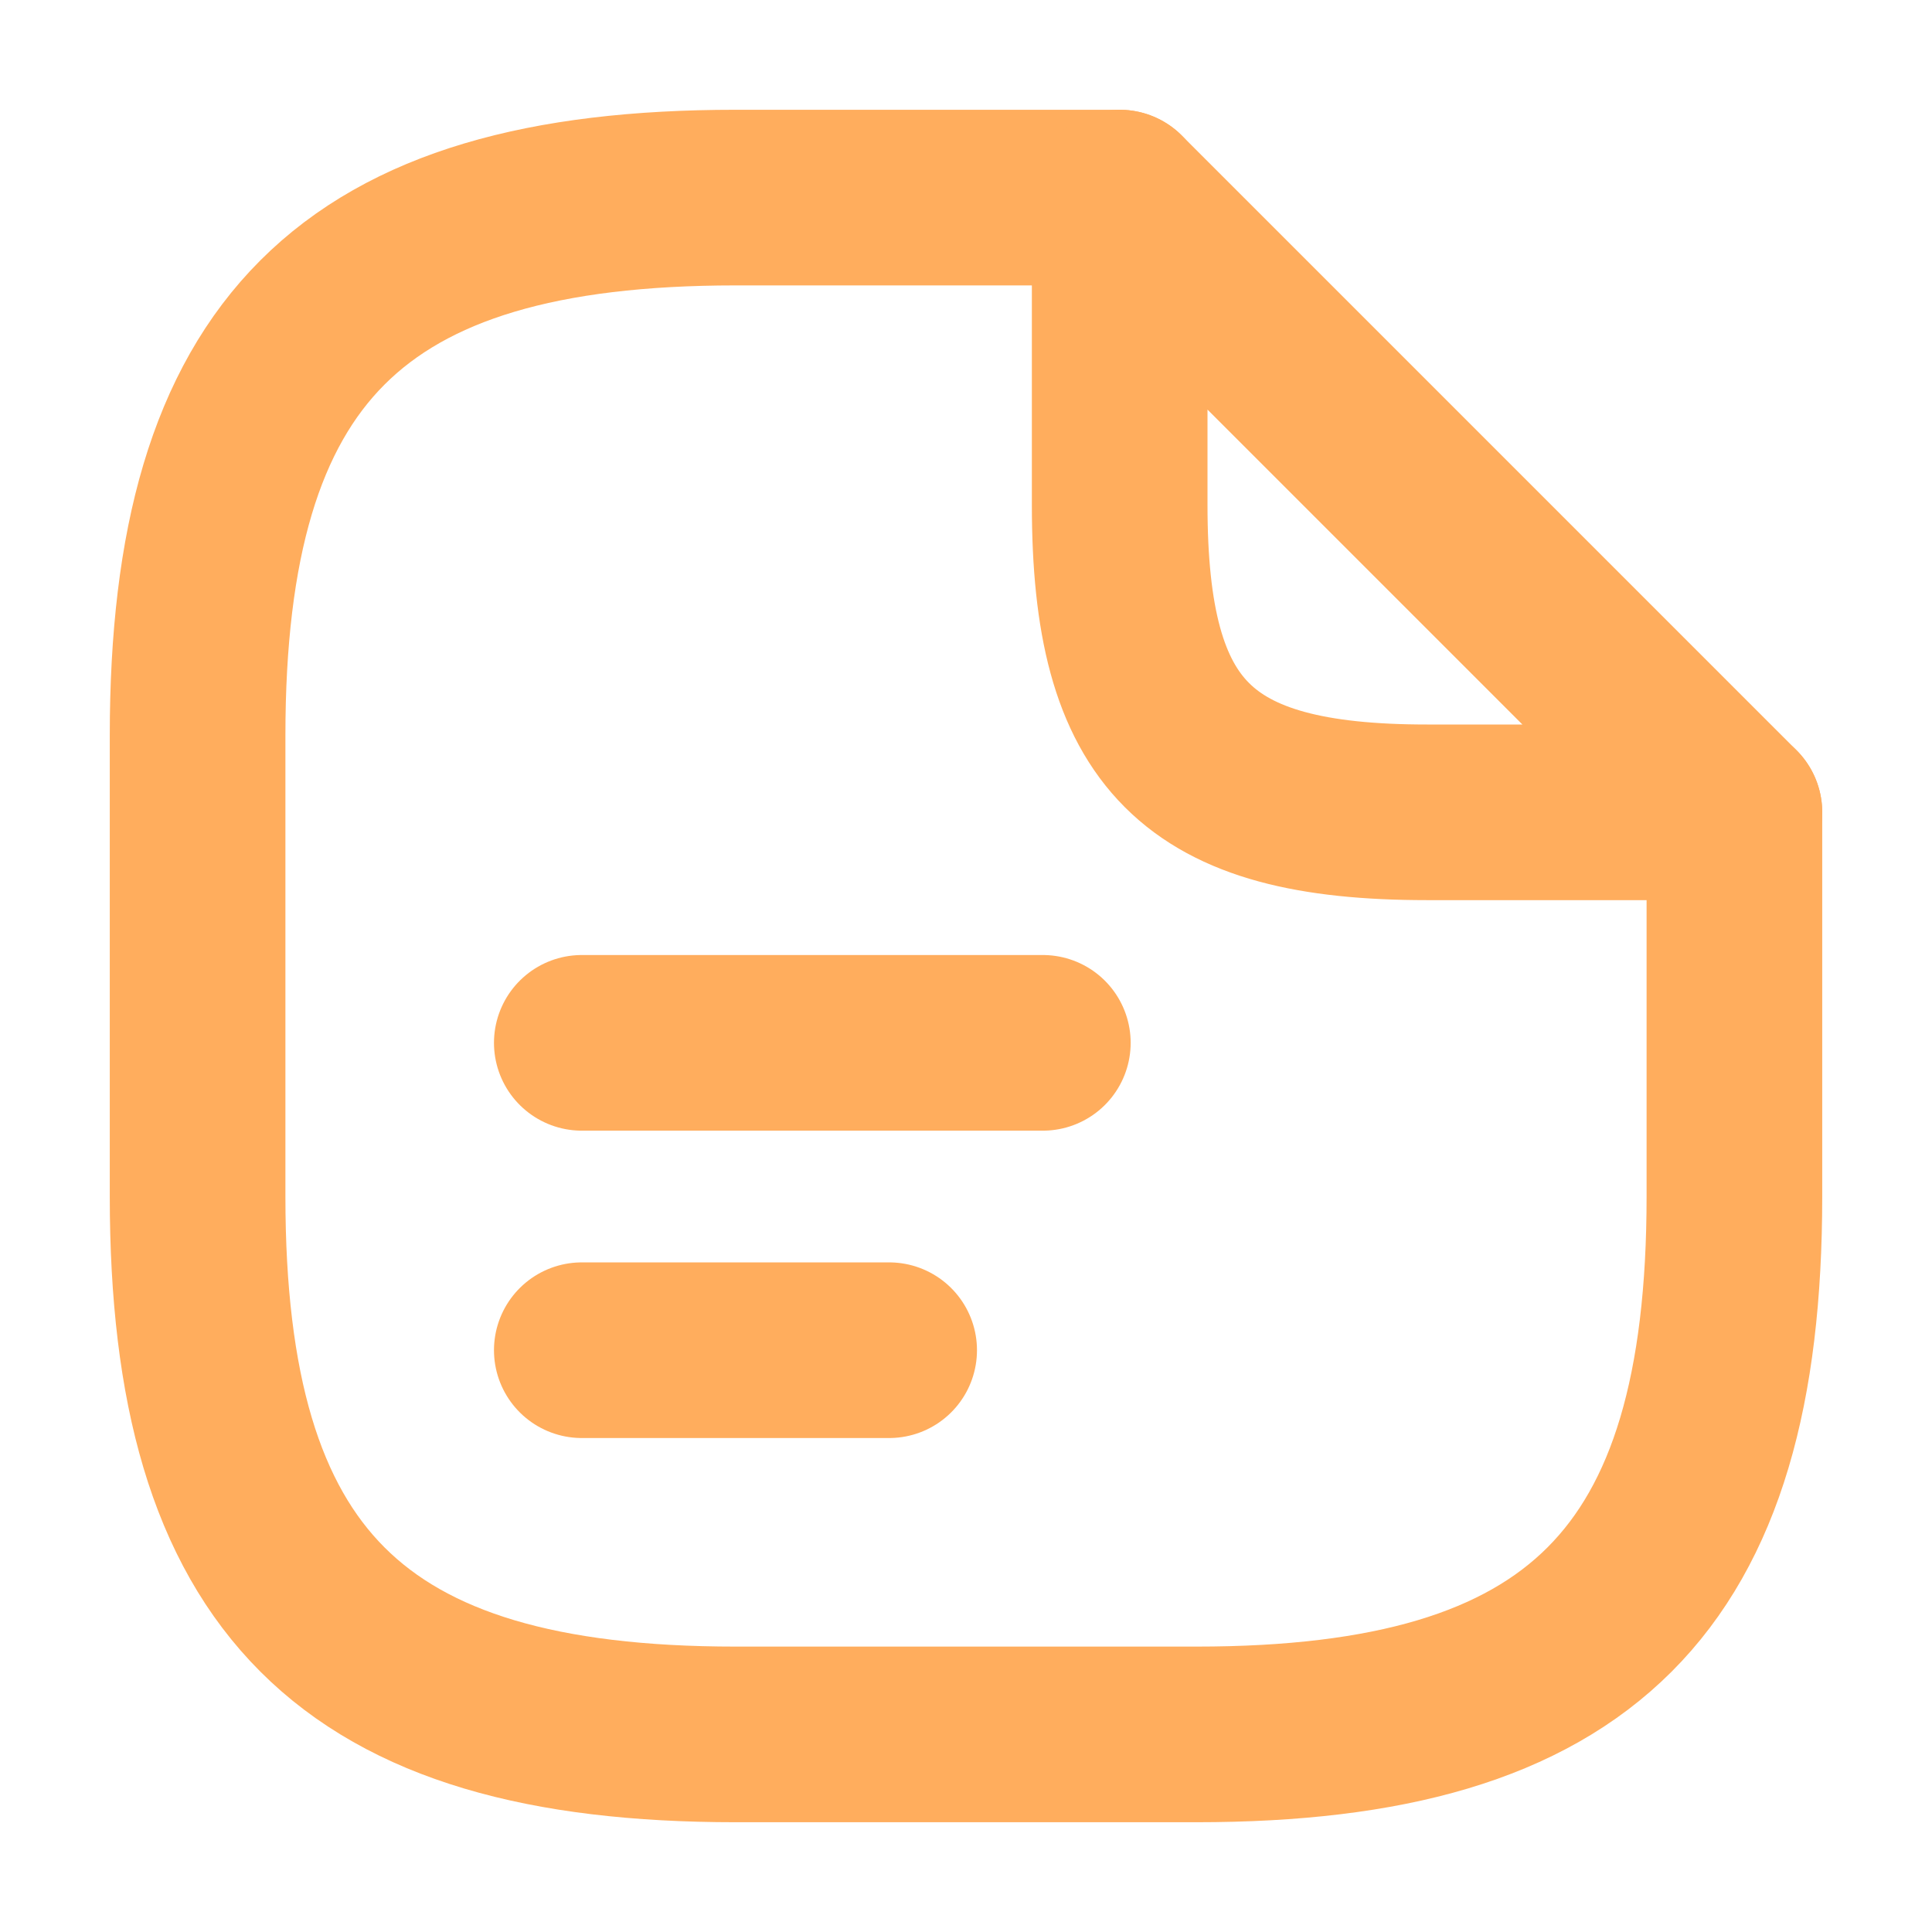
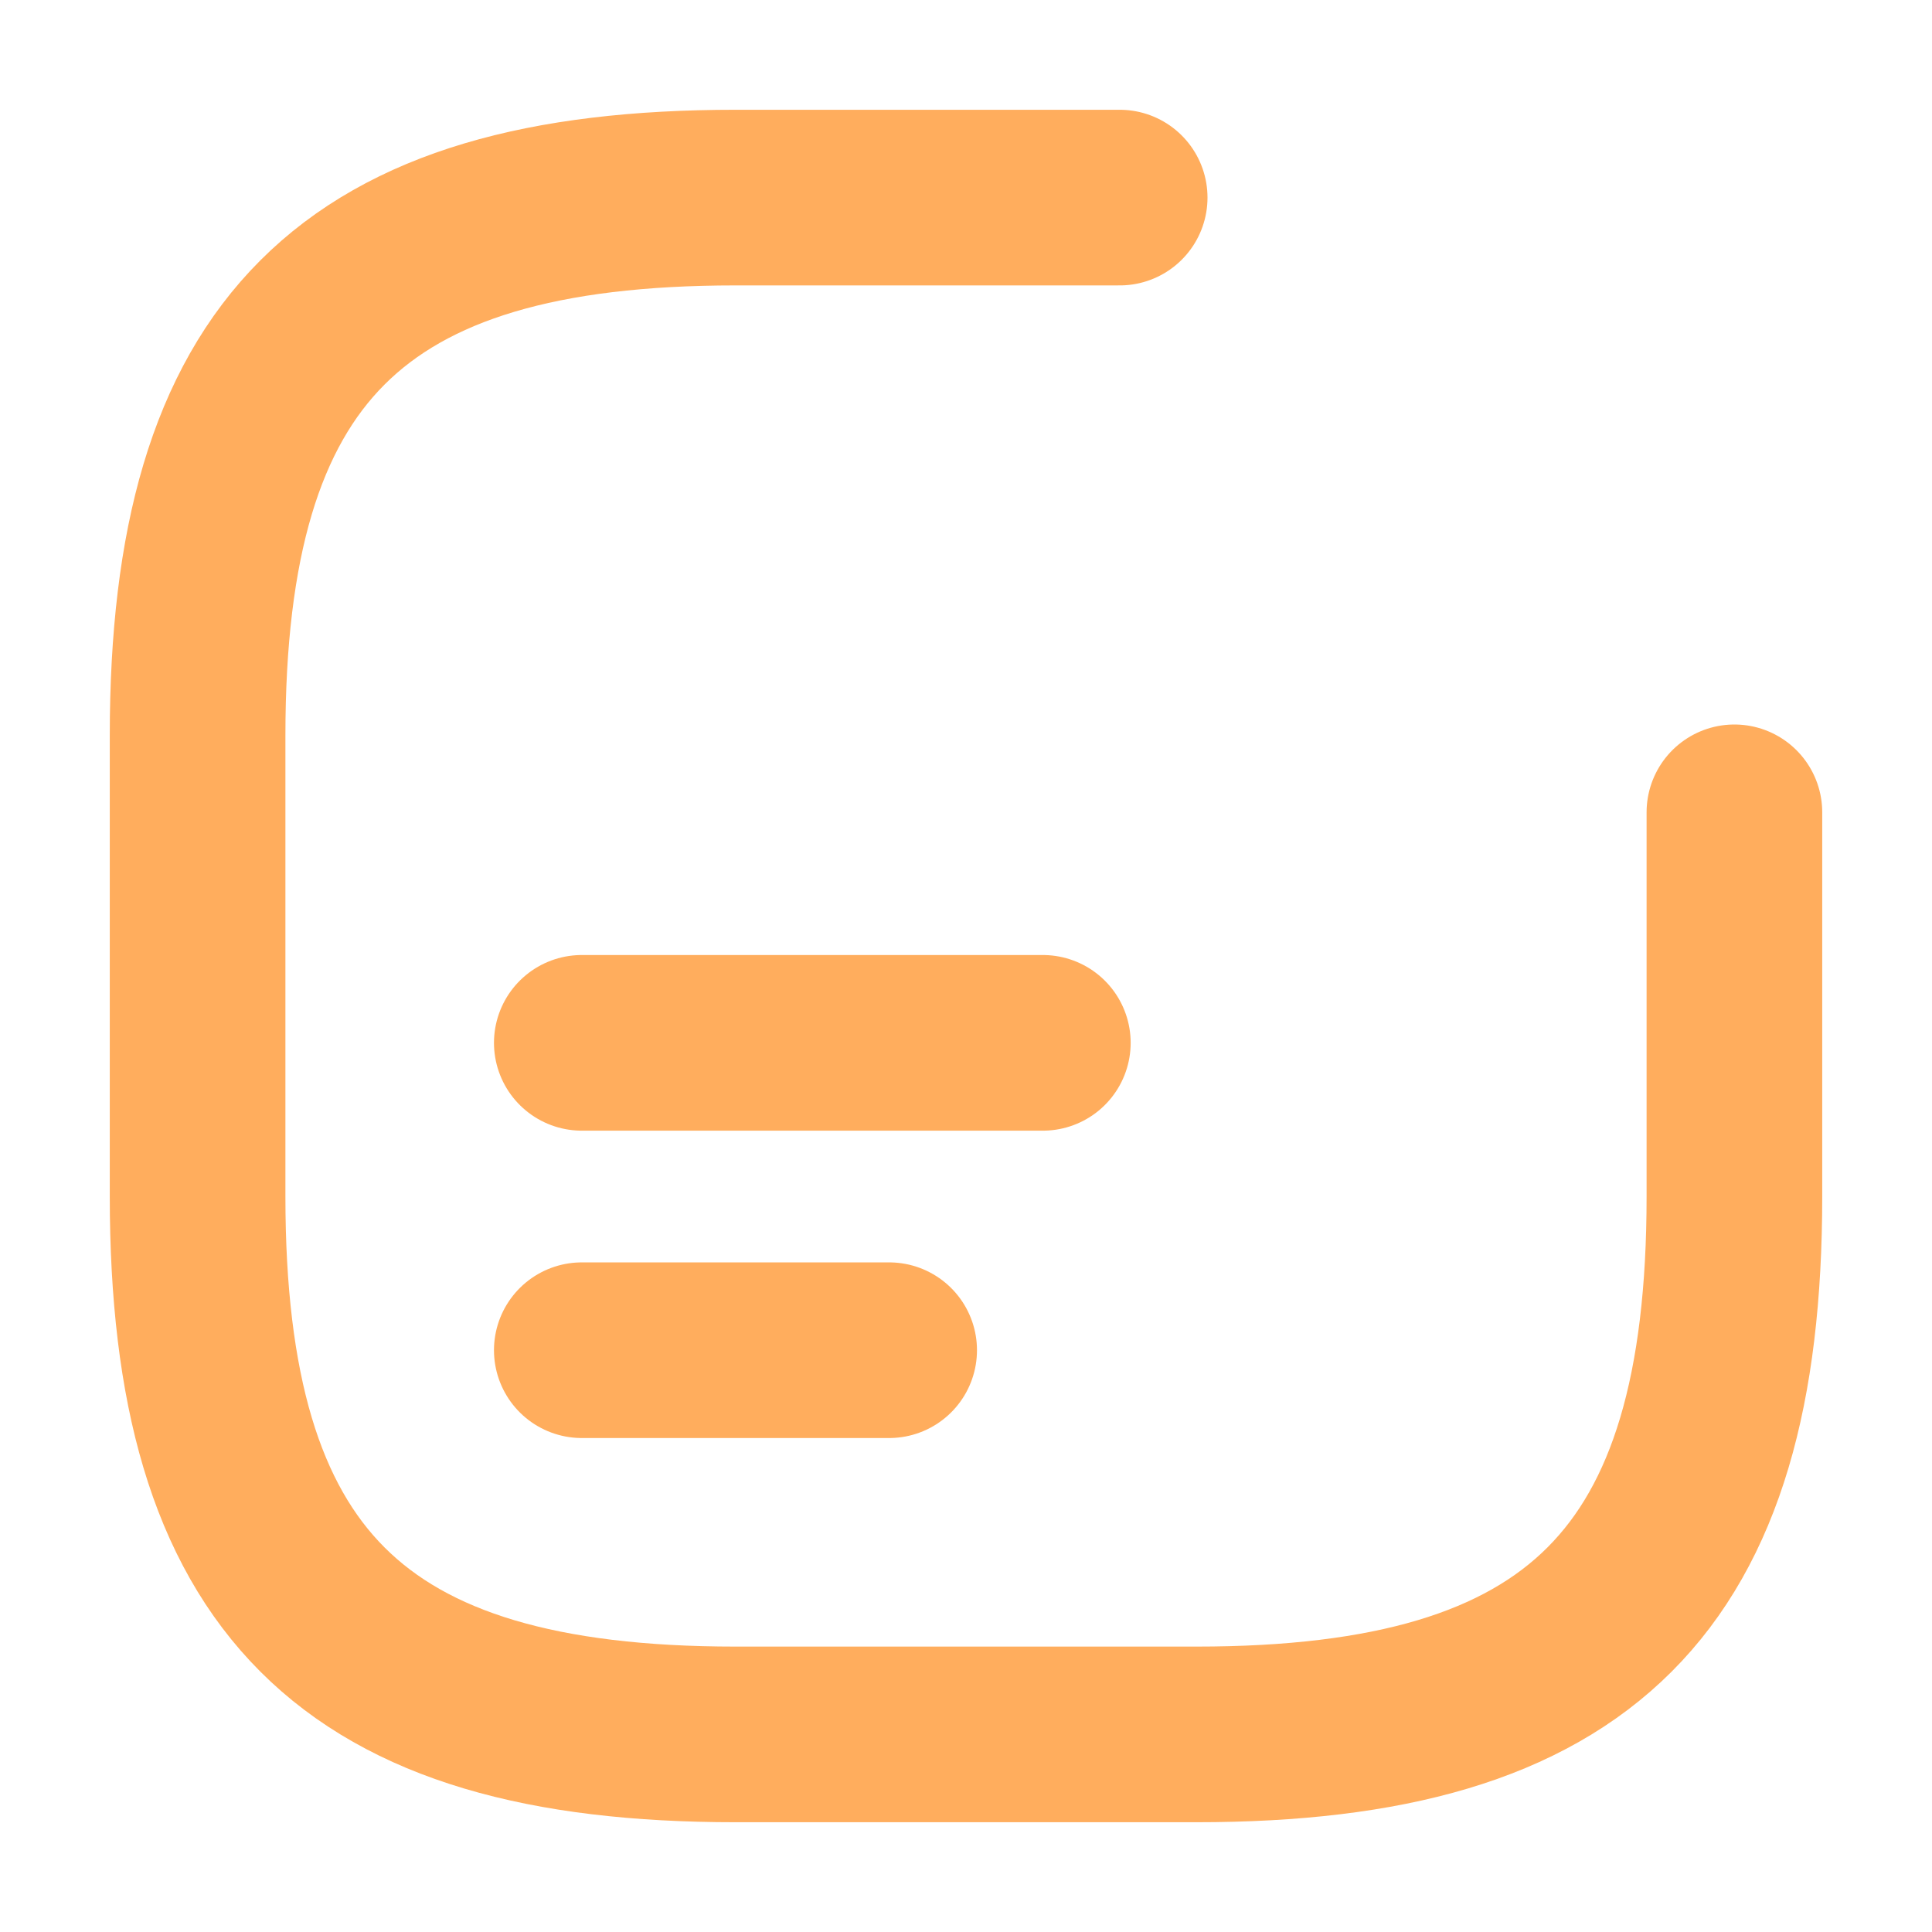
<svg xmlns="http://www.w3.org/2000/svg" width="22" height="22" viewBox="0 0 22 22" fill="none">
  <path d="M19.75 9.25V13.625C19.75 18 18 19.75 13.625 19.75H8.375C4 19.75 2.25 18 2.25 13.625V8.375C2.25 4 4 2.25 8.375 2.25H12.75" stroke="#FFAD5D" stroke-width="2" stroke-linecap="round" stroke-linejoin="round" />
-   <path d="M19.75 9.25H16.25C13.625 9.25 12.75 8.375 12.75 5.75V2.25L19.75 9.25Z" stroke="#FFAD5D" stroke-width="2" stroke-linecap="round" stroke-linejoin="round" />
  <path d="M6.625 11.875H11.875" stroke="#FFAD5D" stroke-width="2" stroke-linecap="round" stroke-linejoin="round" />
  <path d="M6.625 15.375H10.125" stroke="#FFAD5D" stroke-width="2" stroke-linecap="round" stroke-linejoin="round" />
</svg>